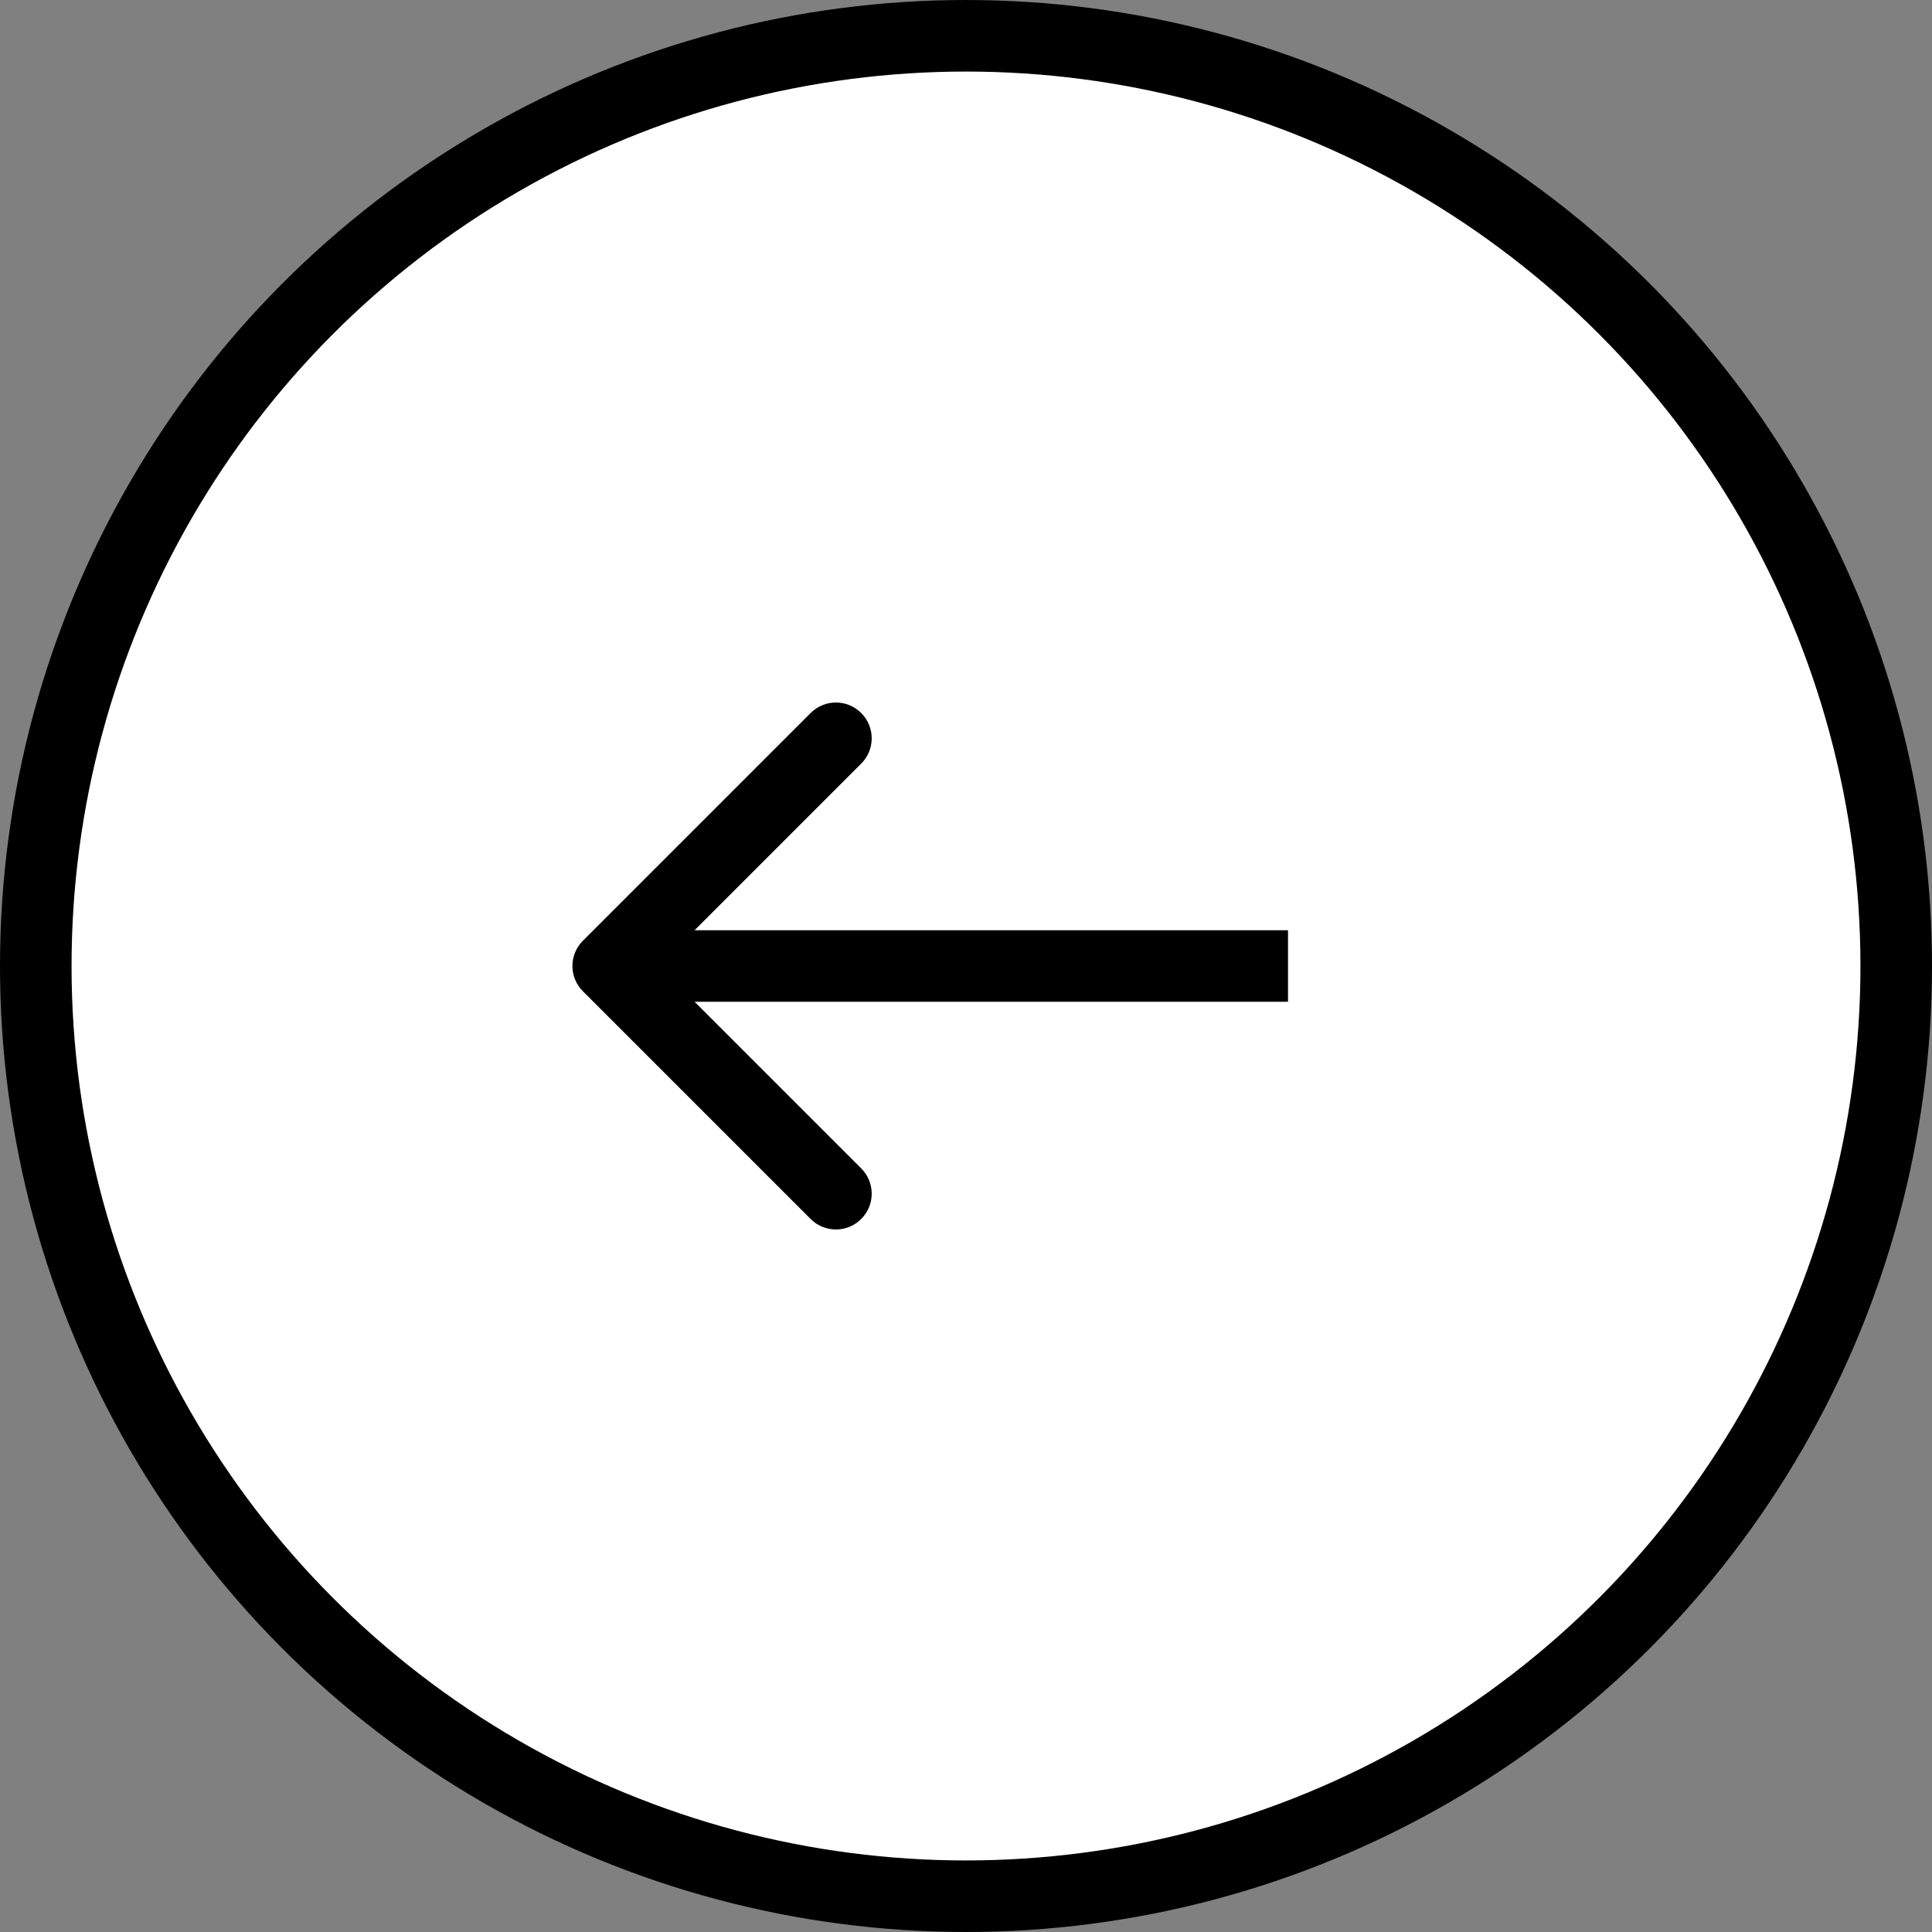
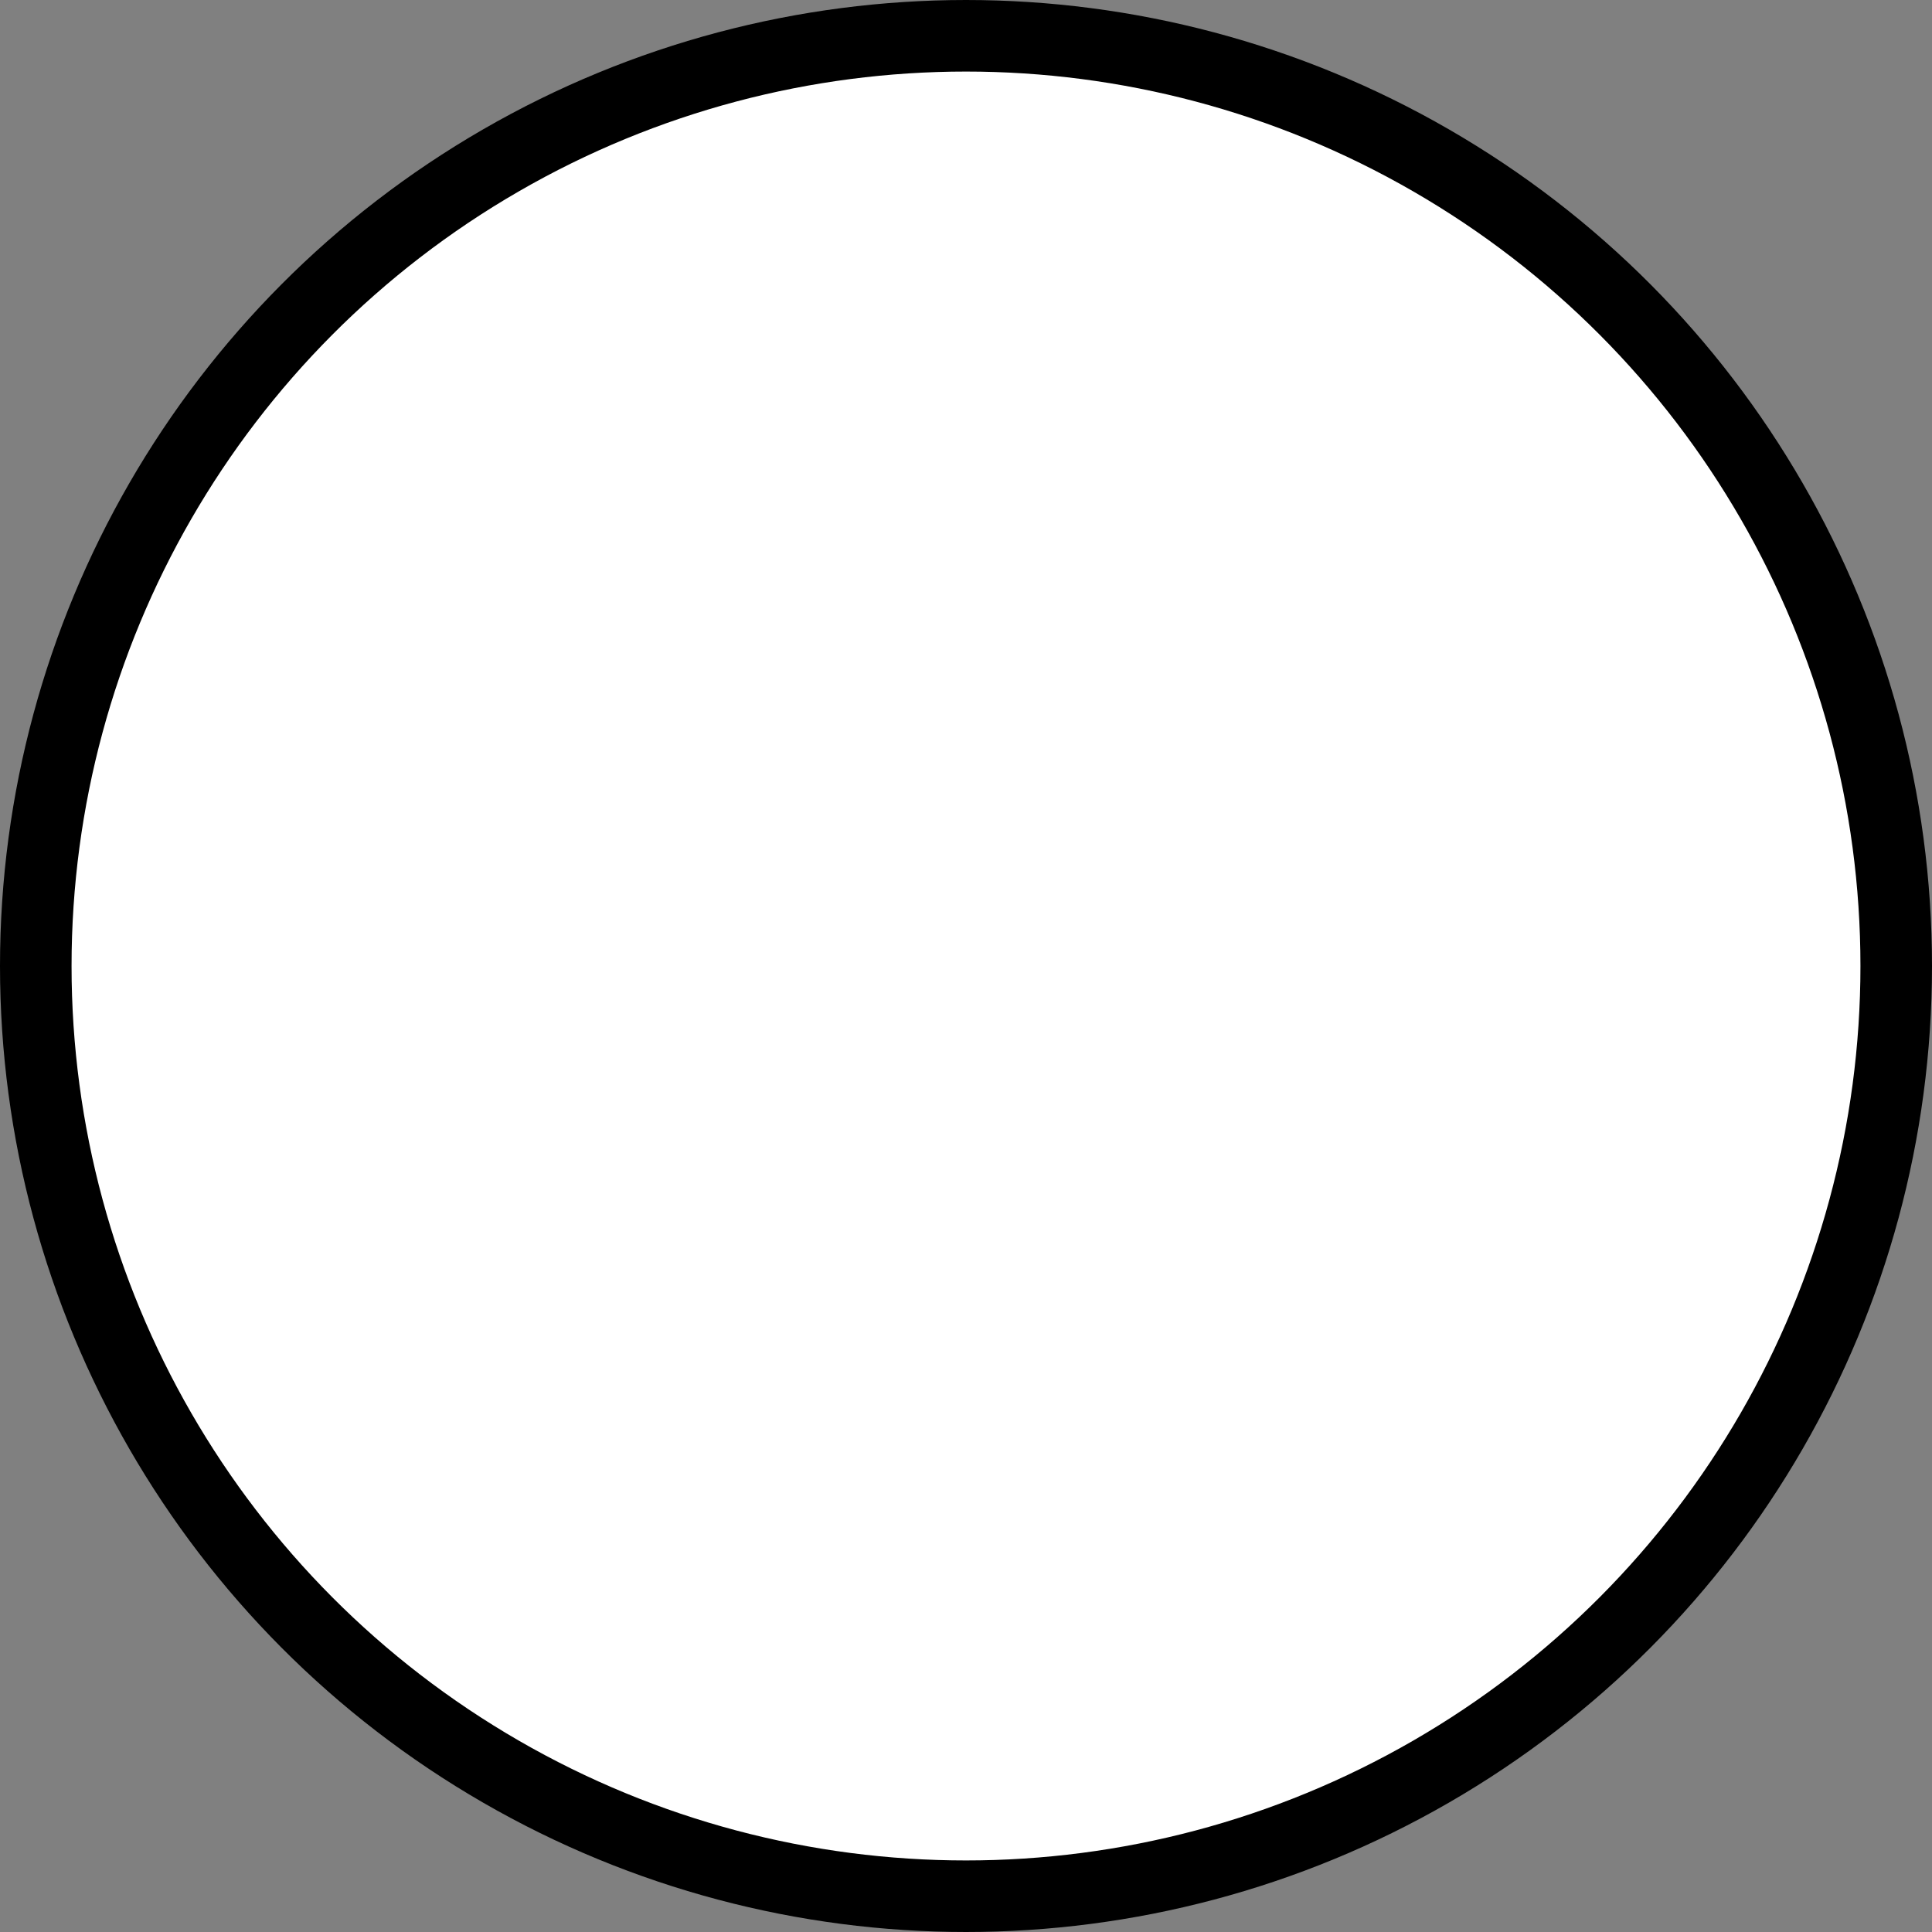
<svg xmlns="http://www.w3.org/2000/svg" width="54" height="54" viewBox="0 0 54 54" fill="none">
  <rect x="0" y="0" width="54" height="54" fill="#808080" stroke="none" />
  <circle cx="27" cy="27" r="26" fill="white" stroke="black" stroke-width="2" />
-   <path d="M16.293 26.293C15.902 26.683 15.902 27.317 16.293 27.707L22.657 34.071C23.047 34.462 23.68 34.462 24.071 34.071C24.462 33.681 24.462 33.047 24.071 32.657L18.414 27L24.071 21.343C24.462 20.953 24.462 20.32 24.071 19.929C23.68 19.538 23.047 19.538 22.657 19.929L16.293 26.293ZM36 26L17 26L17 28L36 28L36 26Z" fill="black" />
</svg>